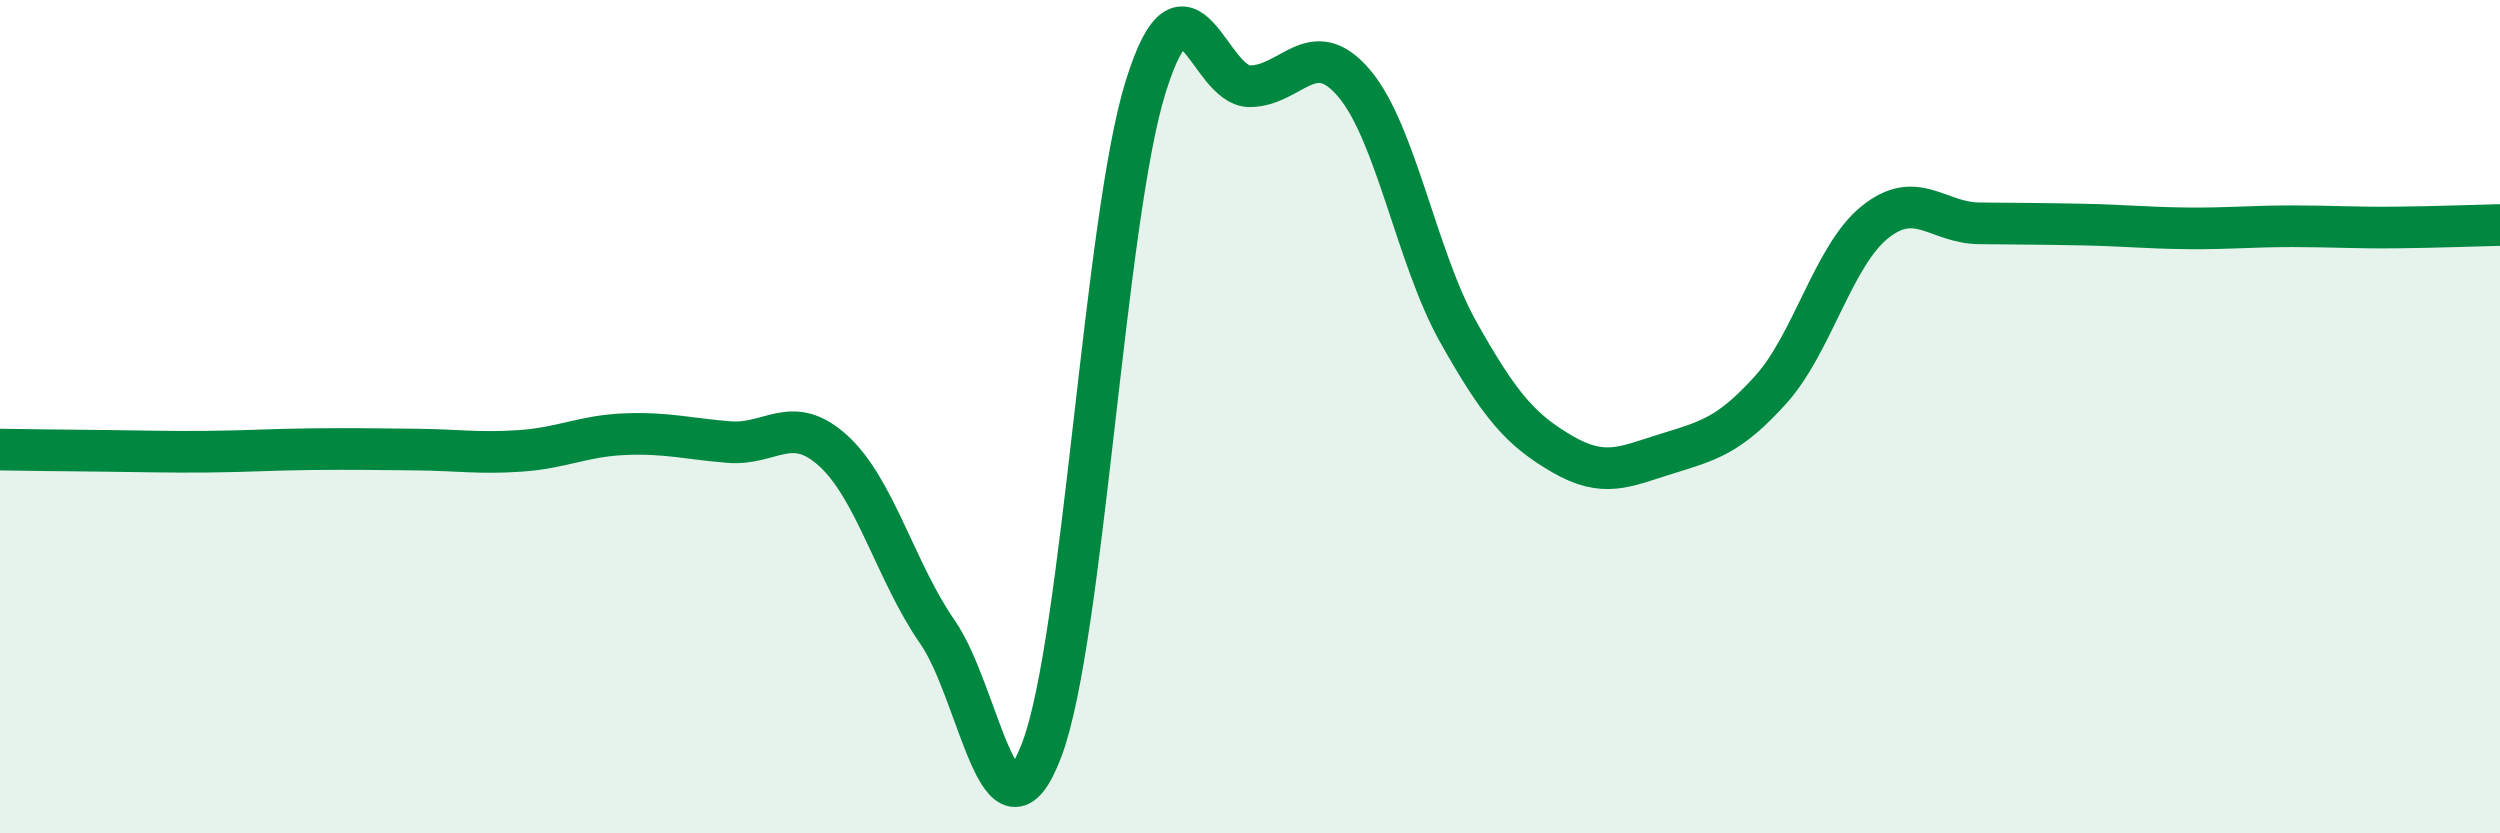
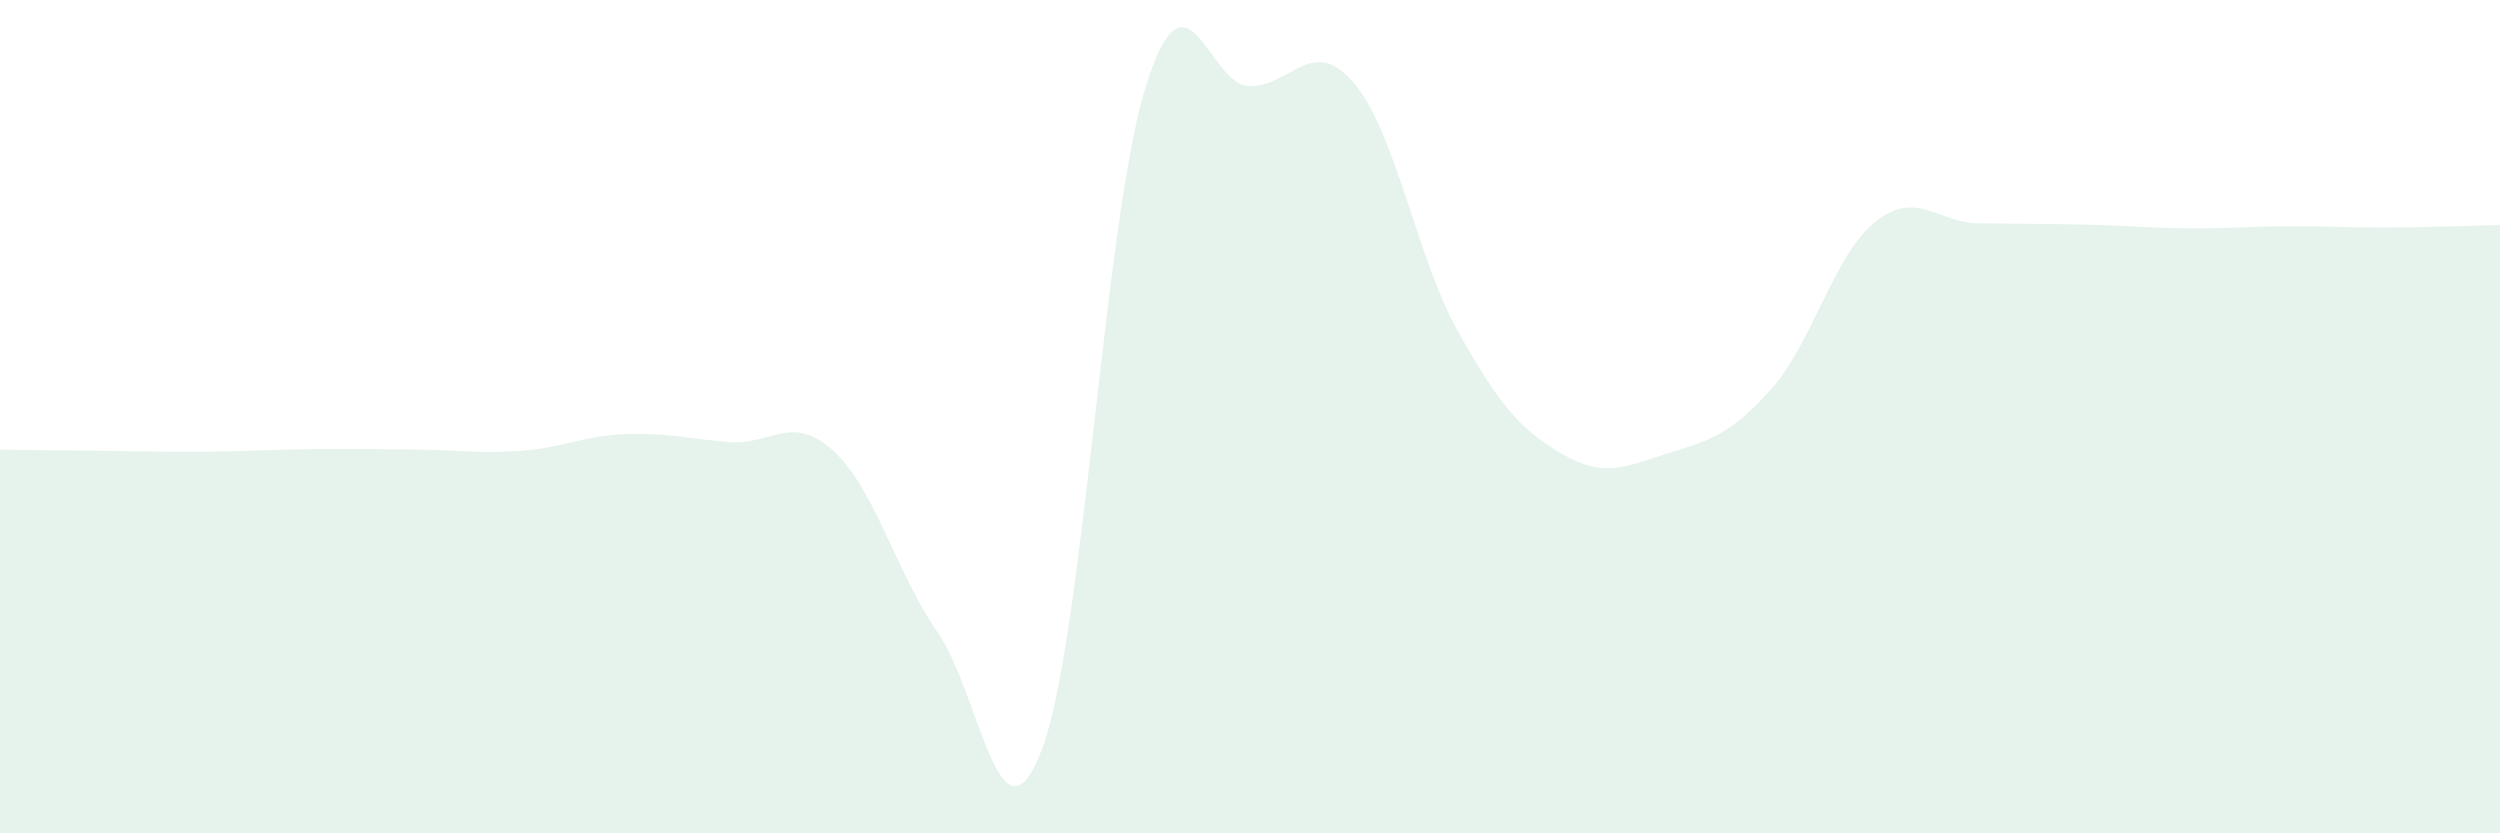
<svg xmlns="http://www.w3.org/2000/svg" width="60" height="20" viewBox="0 0 60 20">
  <path d="M 0,10.79 C 0.5,10.8 1.5,10.81 2.5,10.82 C 3.5,10.83 4,10.85 5,10.84 C 6,10.83 6.5,10.79 7.5,10.78 C 8.5,10.77 9,10.78 10,10.79 C 11,10.8 11.5,10.89 12.5,10.82 C 13.5,10.75 14,10.46 15,10.42 C 16,10.38 16.5,10.53 17.5,10.61 C 18.5,10.69 19,9.91 20,10.82 C 21,11.73 21.5,13.73 22.5,15.17 C 23.5,16.61 24,20.62 25,18 C 26,15.38 26.5,5.26 27.5,2.07 C 28.5,-1.12 29,2.08 30,2.07 C 31,2.06 31.5,0.82 32.5,2 C 33.5,3.18 34,6.19 35,7.97 C 36,9.75 36.5,10.32 37.5,10.9 C 38.5,11.48 39,11.2 40,10.89 C 41,10.58 41.5,10.46 42.5,9.35 C 43.5,8.24 44,6.13 45,5.33 C 46,4.53 46.5,5.35 47.5,5.36 C 48.5,5.37 49,5.37 50,5.39 C 51,5.41 51.5,5.47 52.5,5.48 C 53.5,5.49 54,5.43 55,5.43 C 56,5.43 56.5,5.47 57.5,5.46 C 58.5,5.45 59.5,5.41 60,5.4L60 20L0 20Z" fill="#008740" opacity="0.1" stroke-linecap="round" stroke-linejoin="round" />
-   <path d="M 0,10.79 C 0.5,10.8 1.5,10.81 2.5,10.82 C 3.5,10.83 4,10.85 5,10.84 C 6,10.83 6.5,10.79 7.5,10.78 C 8.5,10.77 9,10.78 10,10.79 C 11,10.8 11.5,10.89 12.5,10.82 C 13.5,10.75 14,10.46 15,10.42 C 16,10.38 16.5,10.53 17.5,10.61 C 18.5,10.69 19,9.91 20,10.82 C 21,11.73 21.5,13.73 22.5,15.17 C 23.5,16.61 24,20.62 25,18 C 26,15.38 26.5,5.26 27.5,2.07 C 28.5,-1.12 29,2.08 30,2.07 C 31,2.06 31.5,0.82 32.5,2 C 33.5,3.18 34,6.19 35,7.97 C 36,9.75 36.5,10.32 37.5,10.9 C 38.5,11.48 39,11.2 40,10.89 C 41,10.58 41.5,10.46 42.5,9.35 C 43.5,8.24 44,6.13 45,5.33 C 46,4.53 46.5,5.35 47.5,5.36 C 48.5,5.37 49,5.37 50,5.39 C 51,5.41 51.5,5.47 52.5,5.48 C 53.5,5.49 54,5.43 55,5.43 C 56,5.43 56.5,5.47 57.5,5.46 C 58.5,5.45 59.5,5.41 60,5.4" stroke="#008740" stroke-width="1" fill="none" stroke-linecap="round" stroke-linejoin="round" />
</svg>